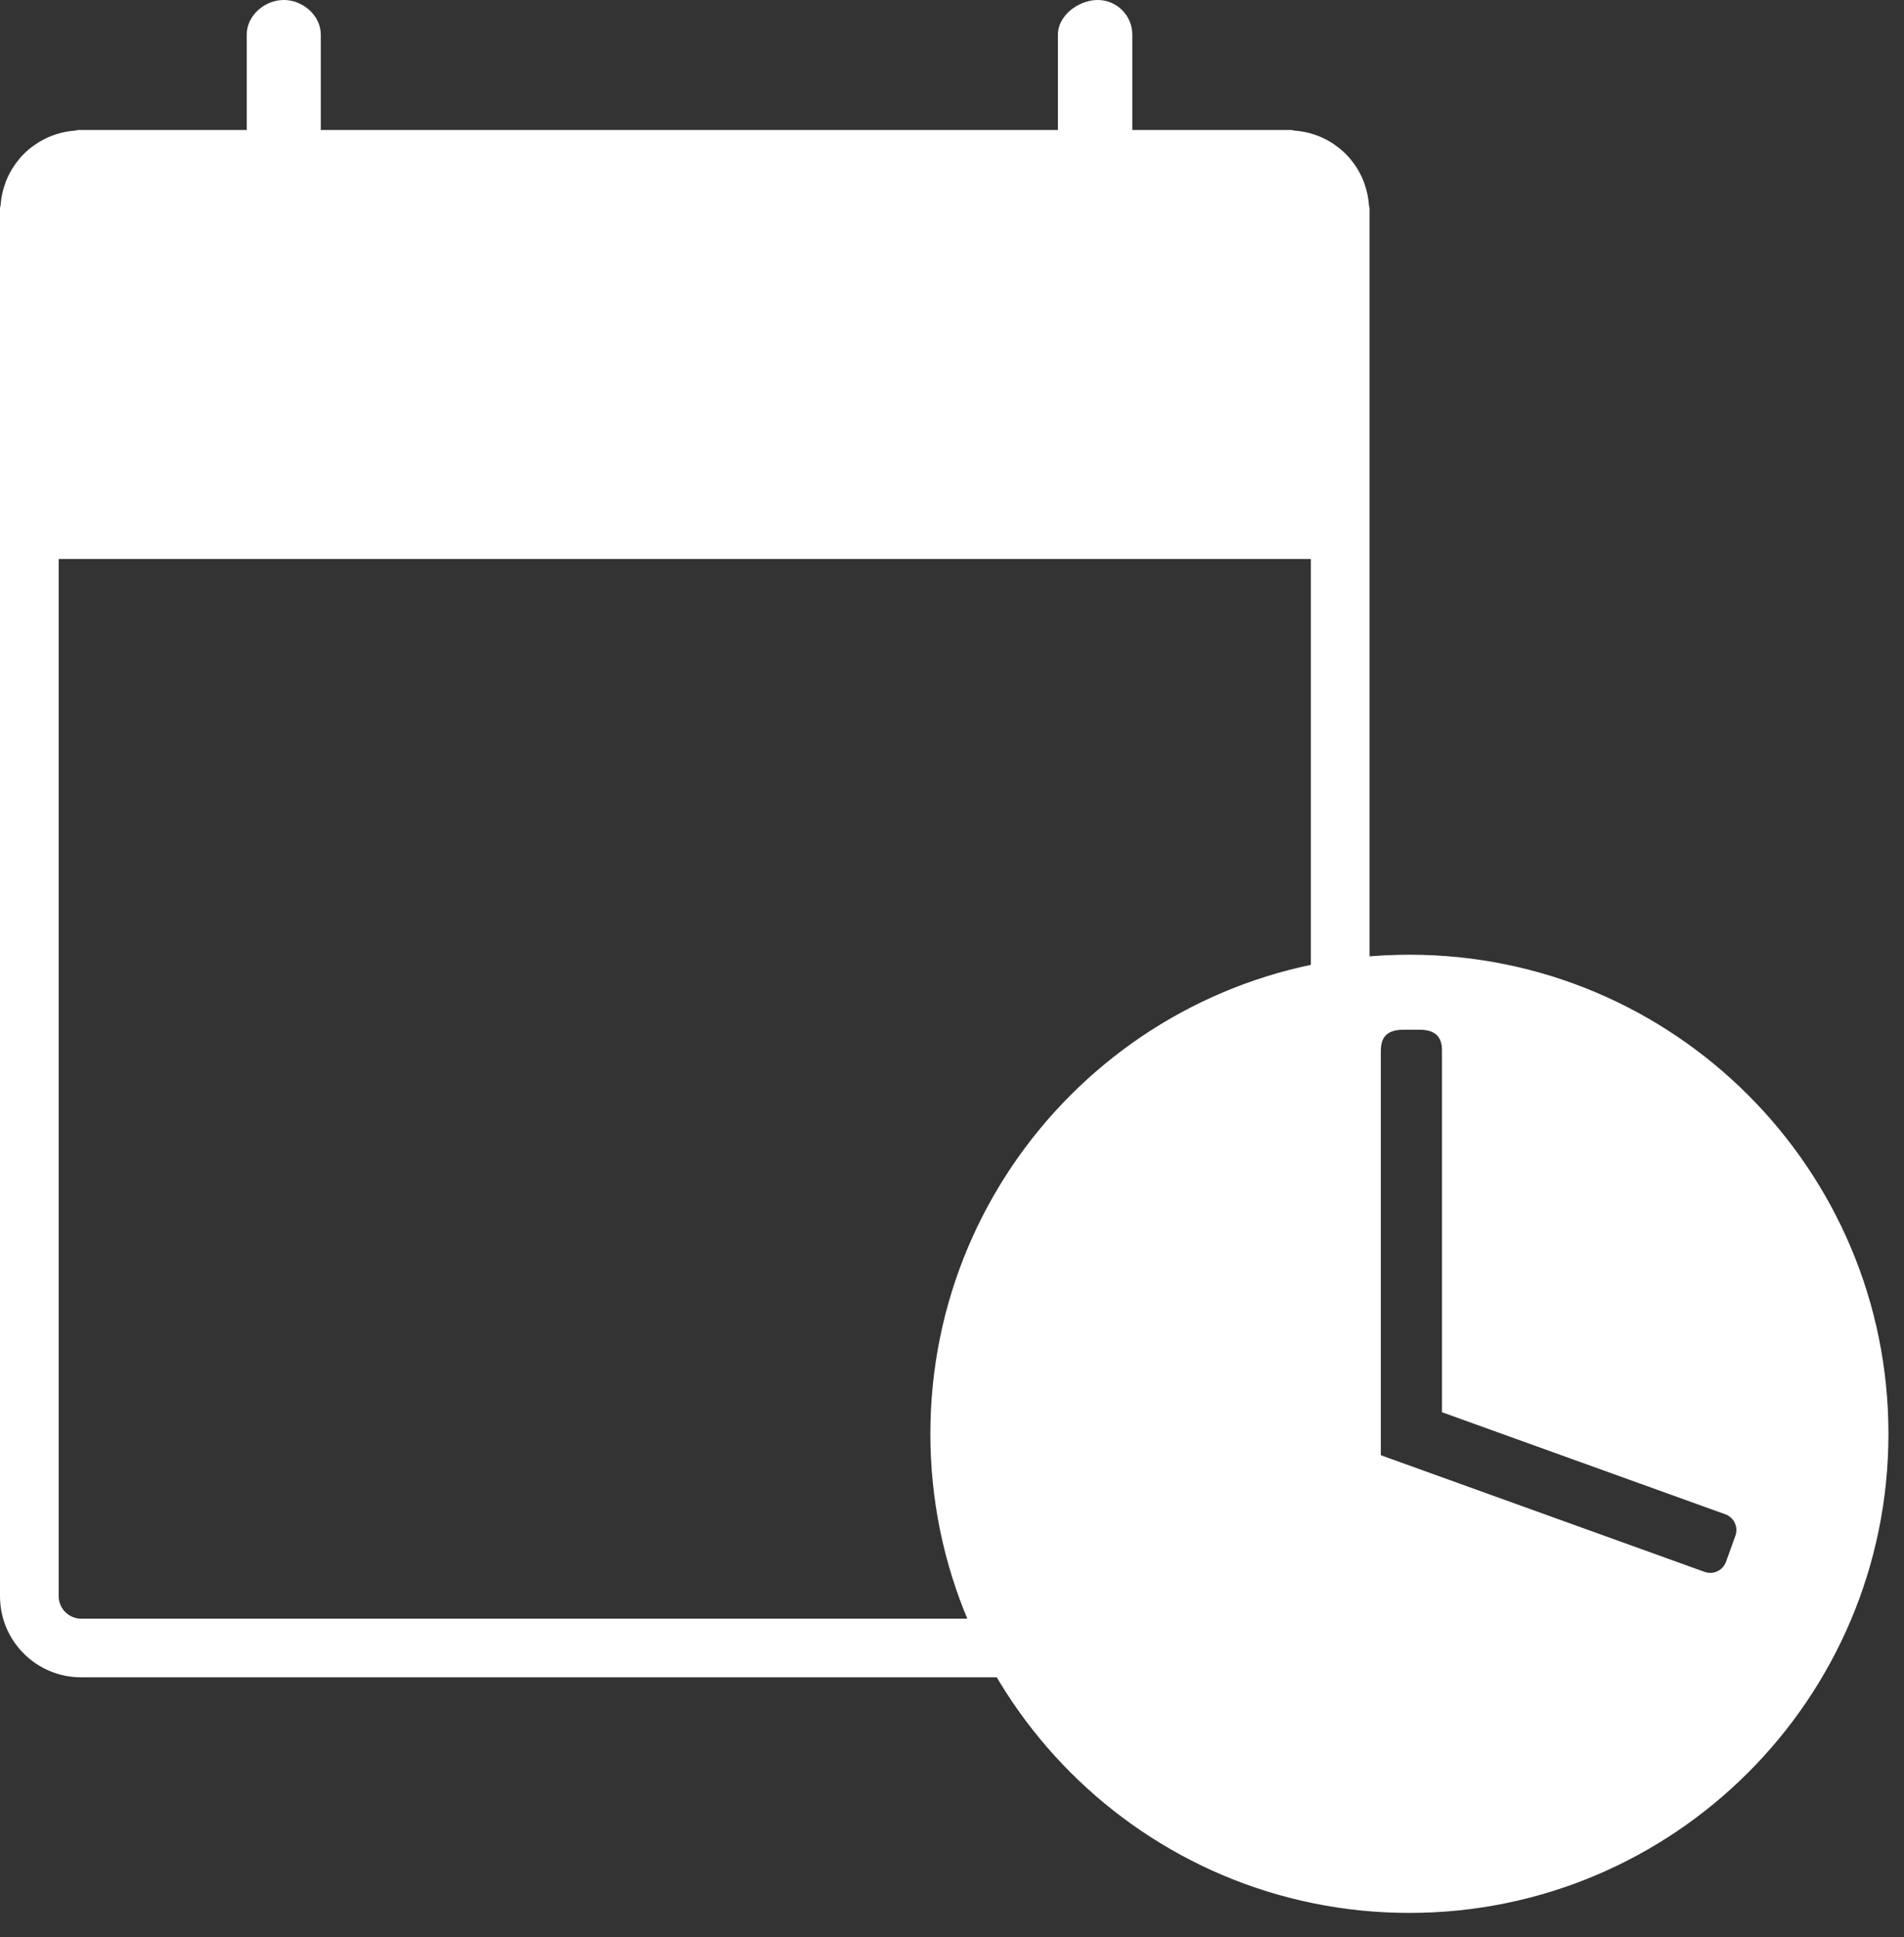
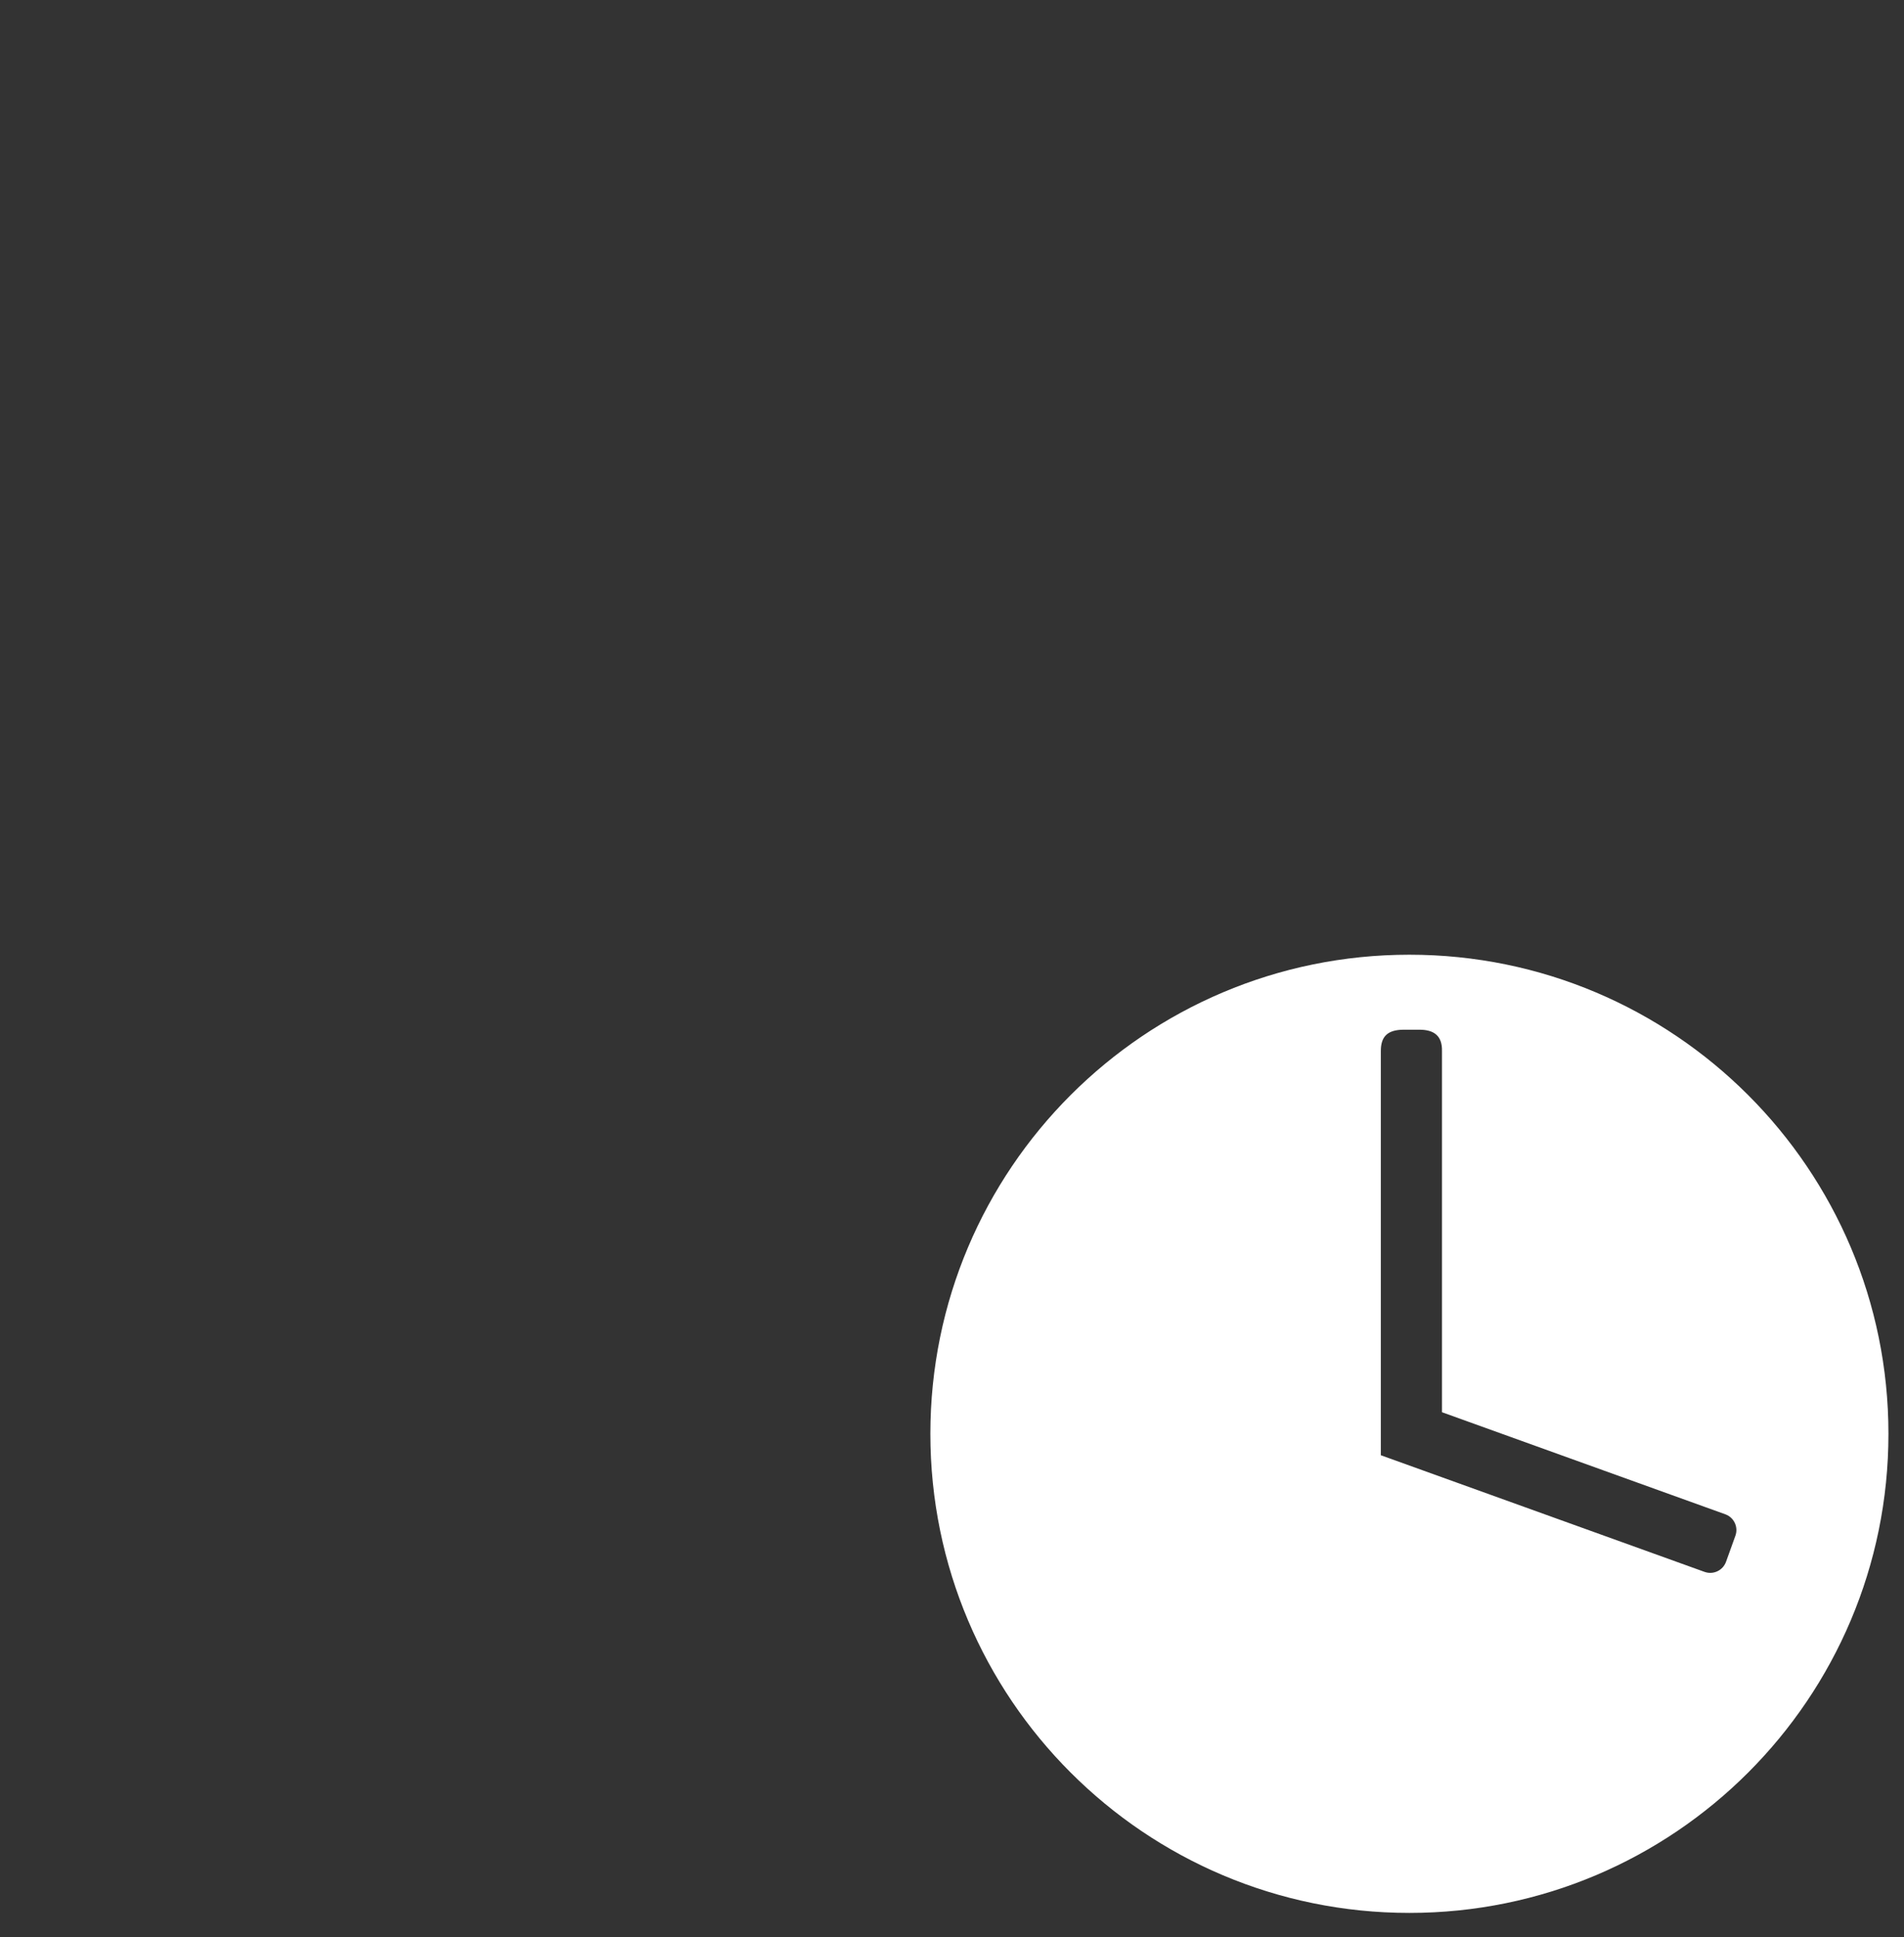
<svg xmlns="http://www.w3.org/2000/svg" width="100%" height="100%" viewBox="0 0 58 59" version="1.1" xml:space="preserve" style="fill-rule:evenodd;clip-rule:evenodd;stroke-linejoin:round;stroke-miterlimit:1.414;">
  <rect x="0" y="0" width="58" height="59" fill="#333333" stroke="none" />
  <g>
-     <path d="M39.932,48.617c0,0.377 -0.307,0.684 -0.683,0.684l-36.779,0c-0.376,0 -0.682,-0.307 -0.682,-0.684l0,-31.592l38.144,0l0,31.592Zm1.788,-42.188c0,0 0,-0.001 0,-0.001l0,-0.085c0,-0.031 -0.017,-0.056 -0.018,-0.086c-0.015,-0.219 -0.058,-0.429 -0.127,-0.629c-0.055,-0.175 -0.133,-0.329 -0.225,-0.484c-0.038,-0.062 -0.078,-0.121 -0.121,-0.179c-0.146,-0.201 -0.315,-0.369 -0.516,-0.515c-0.057,-0.043 -0.116,-0.083 -0.178,-0.121c-0.155,-0.093 -0.31,-0.169 -0.486,-0.226c-0.198,-0.068 -0.408,-0.111 -0.627,-0.126c-0.03,-0.002 -0.055,-0.018 -0.086,-0.018l-0.087,0l-4.757,0l0,-2.905c0,-0.582 -0.472,-1.054 -1.055,-1.054c-0.582,0 -1.211,0.472 -1.211,1.054l0,2.905l-22.454,0l0,-2.905c0,-0.582 -0.545,-1.054 -1.127,-1.054c-0.582,0 -1.129,0.472 -1.129,1.054l0,2.905l-5.046,0l-0.087,0c-0.03,0 -0.056,0.016 -0.086,0.018c-0.219,0.015 -0.428,0.058 -0.627,0.126c-0.175,0.057 -0.33,0.133 -0.486,0.227c-0.061,0.037 -0.119,0.077 -0.177,0.119c-0.202,0.147 -0.37,0.316 -0.517,0.517c-0.042,0.057 -0.081,0.116 -0.119,0.177c-0.094,0.155 -0.171,0.311 -0.227,0.487c-0.068,0.199 -0.111,0.407 -0.126,0.625c-0.002,0.031 -0.018,0.056 -0.018,0.088l0,42.274c0,1.365 1.106,2.471 2.47,2.471l36.779,0c1.365,0 2.471,-1.106 2.471,-2.471l0,-31.592l0,-10.596Z" style="fill:#fff;fill-rule:nonzero;" />
    <path d="M51.925,47.877l-9.862,-3.553l0,-12.312c0,-0.434 0.196,-0.649 0.702,-0.649l0.474,0c0.453,0 0.697,0.194 0.687,0.649l0,11.002l8.631,3.109c0.265,0.096 0.402,0.388 0.307,0.653l-0.286,0.794c-0.096,0.265 -0.388,0.402 -0.653,0.307m-8.992,-18.798c-8.059,0 -14.592,6.533 -14.592,14.593c0,8.059 6.533,14.592 14.592,14.592c8.059,0 14.593,-6.533 14.593,-14.592c0,-8.06 -6.534,-14.593 -14.593,-14.593" style="fill:#fff;fill-rule:nonzero;" />
  </g>
</svg>